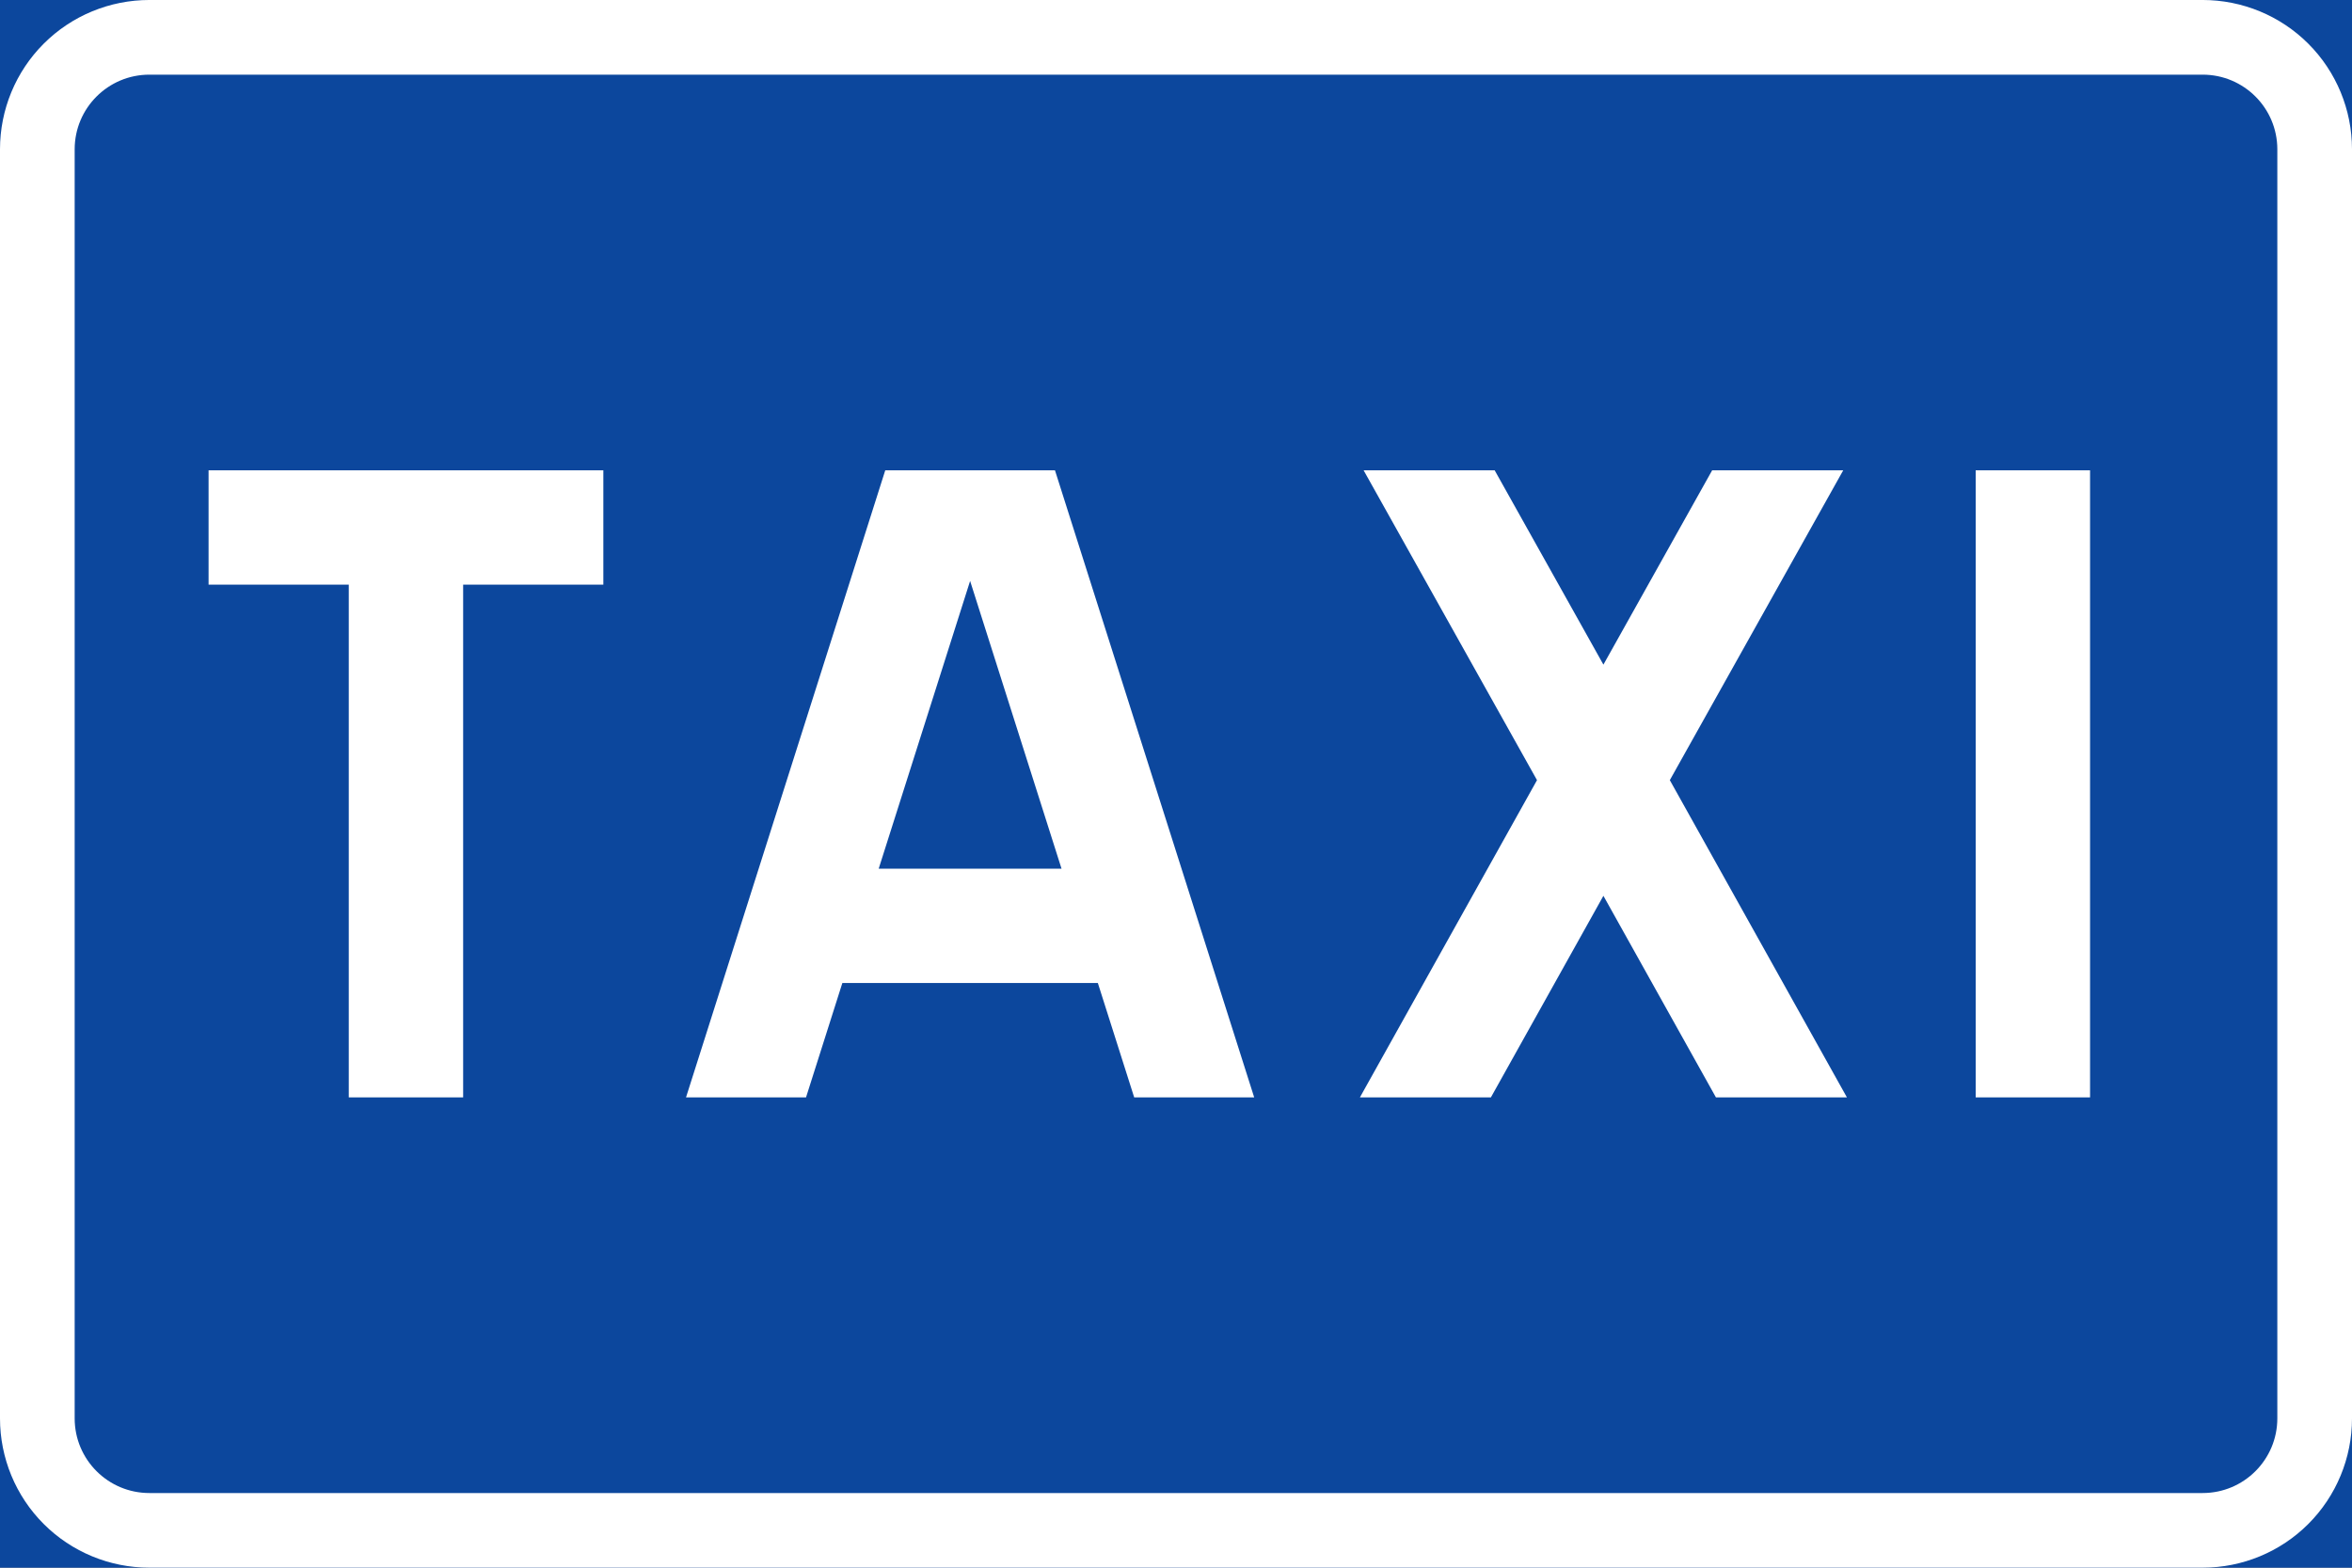
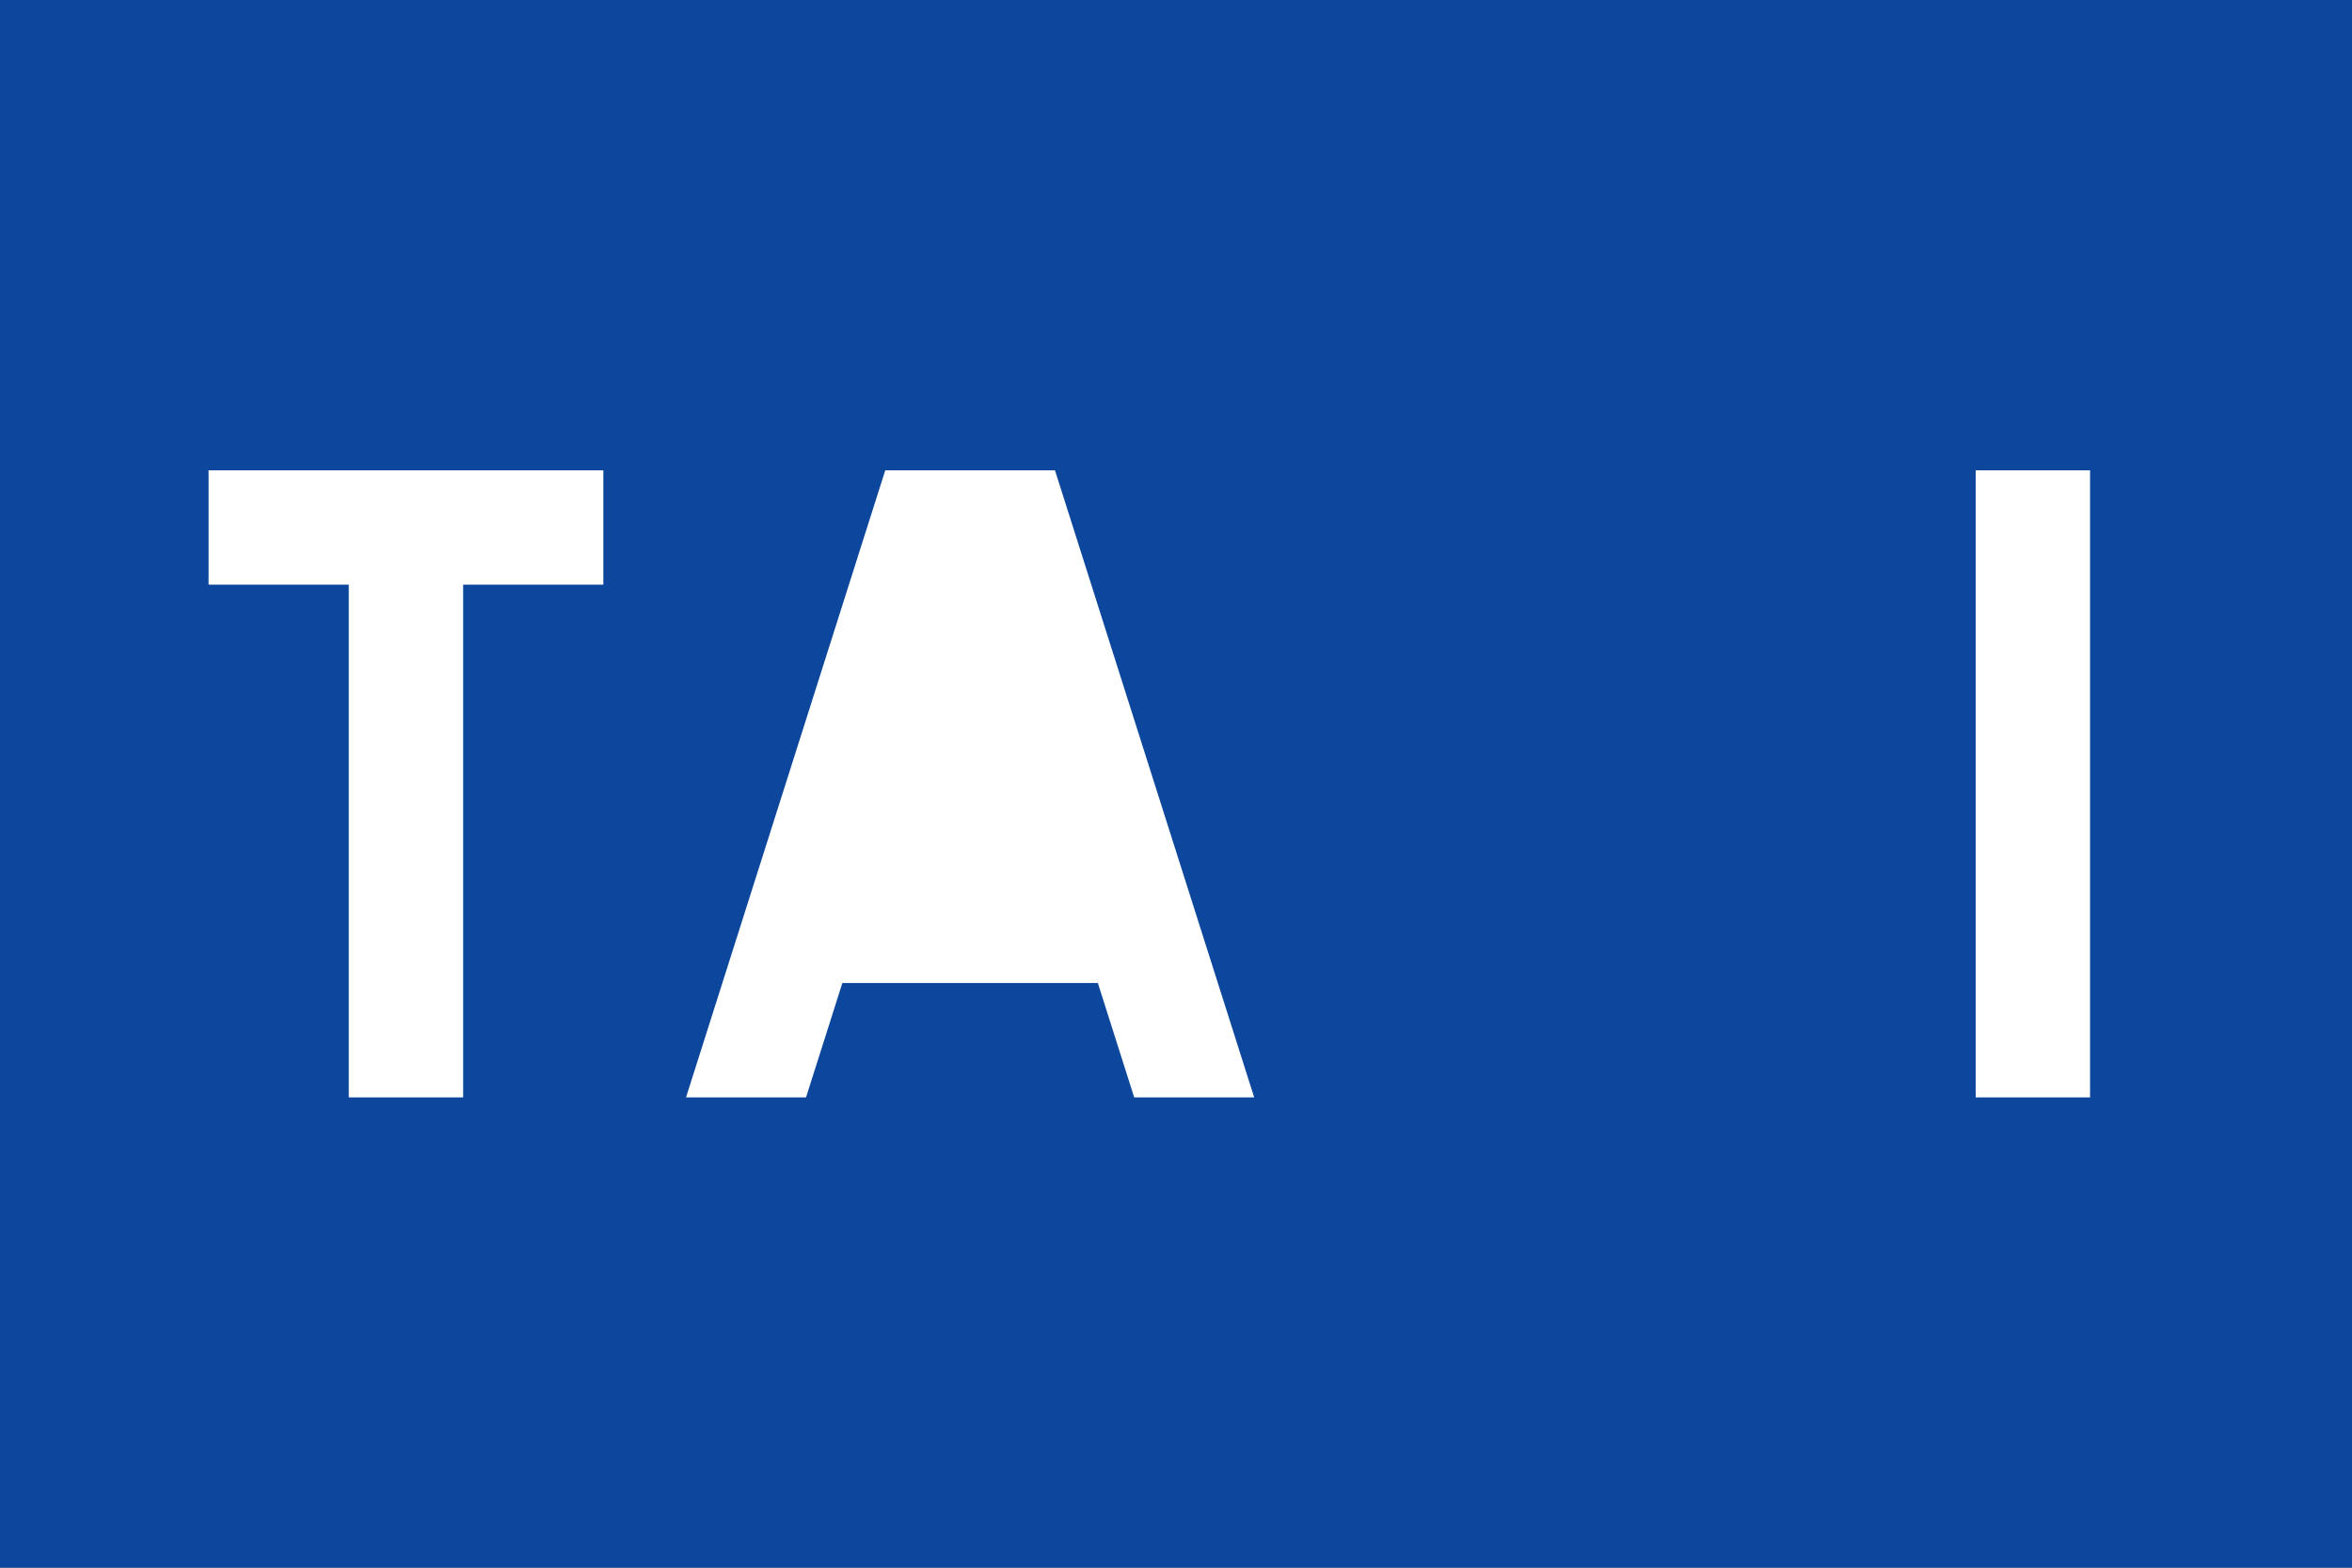
<svg xmlns="http://www.w3.org/2000/svg" xmlns:ns1="http://sodipodi.sourceforge.net/DTD/sodipodi-0.dtd" xmlns:ns2="http://www.inkscape.org/namespaces/inkscape" width="750" height="500" id="svg2" ns1:version="0.32" ns2:version="0.48.4 r9939" version="1.0" ns1:docname="AJAX.svg" ns2:output_extension="org.inkscape.output.svg.inkscape">
  <rect width="100%" height="100%" fill="#808080" stroke="none" />
  <defs id="defs4">
    <ns2:perspective ns1:type="inkscape:persp3d" ns2:vp_x="0 : 300.5 : 1" ns2:vp_y="0 : 1000 : 0" ns2:vp_z="601 : 300.5 : 1" ns2:persp3d-origin="300.5 : 200.33333 : 1" id="perspective3380" />
    <ns2:perspective id="perspective3990" ns2:persp3d-origin="375 : 250 : 1" ns2:vp_z="750 : 375 : 1" ns2:vp_y="0 : 1000 : 0" ns2:vp_x="0 : 375 : 1" ns1:type="inkscape:persp3d" />
  </defs>
  <ns1:namedview id="base" pagecolor="#ffffff" bordercolor="#666666" borderopacity="1.0" gridtolerance="10000" guidetolerance="10" objecttolerance="10" ns2:pageopacity="0.0" ns2:pageshadow="2" ns2:zoom="0.5786465" ns2:cx="474.59625" ns2:cy="112.54842" ns2:document-units="px" ns2:current-layer="layer1" width="601px" height="601px" ns2:window-width="1280" ns2:window-height="1001" ns2:window-x="-8" ns2:window-y="-8" showgrid="false" fit-margin-top="0" fit-margin-left="0" fit-margin-right="0" fit-margin-bottom="0" ns2:window-maximized="1" showguides="true" ns2:guide-bbox="true" />
  <g ns2:label="Layer 1" ns2:groupmode="layer" id="layer1" transform="translate(2628.21,3879.644)">
-     <rect style="color:#000000;fill:#000000;fill-opacity:1;fill-rule:nonzero;stroke:none;stroke-width:0.874;marker:none;visibility:visible;display:inline;overflow:visible" id="rect3653" width="0" height="27.202" x="578.738" y="298.168" rx="249.482" ry="27.202" />
    <path ns2:connector-curvature="0" style="fill:#0c479d;fill-opacity:1;fill-rule:nonzero;stroke:none" d="m -2628.21,-3879.644 0,500 750,1e-4 0,-500 z" id="path11-8" ns1:nodetypes="ccccc" />
-     <path style="fill:#ffffff;fill-rule:nonzero;stroke:none" d="m -2580.585,-3379.645 c -12.629,0 -24.759,-5.008 -33.688,-13.938 -8.932,-8.928 -13.938,-21.058 -13.938,-33.688 l 0,-404.75 c 0,-12.63 5.006,-24.76 13.938,-33.688 8.928,-8.93 21.058,-13.938 33.688,-13.938 l 654.75,0 c 12.629,0 24.759,5.008 33.688,13.938 8.932,8.928 13.938,21.058 13.938,33.688 l 0,404.75 c 0,12.63 -5.006,24.76 -13.938,33.688 -8.928,8.93 -21.058,13.938 -33.688,13.938 z" id="path13-1" ns2:connector-curvature="0" ns1:nodetypes="scsscsscsscss" />
-     <path style="fill:#0c479d;fill-opacity:1;fill-rule:nonzero;stroke:none" d="m -2604.4,-3832.021 c 0,-13.152 10.662,-23.813 23.813,-23.813 l 654.754,0 c 13.151,0 23.813,10.661 23.813,23.813 l 0,404.754 c 0,13.152 -10.662,23.813 -23.813,23.813 l -654.754,-1e-4 c -13.151,0 -23.813,-10.66 -23.813,-23.813 z" id="path15-7" ns2:connector-curvature="0" ns1:nodetypes="sssssssss" />
+     <path style="fill:#0c479d;fill-opacity:1;fill-rule:nonzero;stroke:none" d="m -2604.4,-3832.021 c 0,-13.152 10.662,-23.813 23.813,-23.813 l 654.754,0 c 13.151,0 23.813,10.661 23.813,23.813 l 0,404.754 c 0,13.152 -10.662,23.813 -23.813,23.813 l -654.754,-1e-4 z" id="path15-7" ns2:connector-curvature="0" ns1:nodetypes="sssssssss" />
    <path id="path3993" d="m -2480.523,-3693.176 0,57.648 0,105.883 -36.471,0 0,-105.883 0,-57.648 -44.706,0 0,-36.469 125.883,0 0,36.469 -44.706,0 z" style="fill:#ffffff;fill-rule:nonzero;stroke:none" ns2:connector-curvature="0" />
    <path id="path3995" d="m -2291.804,-3729.645 63.529,200 -38.265,0 -11.589,-36.474 -81.474,0 -11.583,36.474 -38.267,0 63.532,-200 54.116,0 z" style="fill:#ffffff;fill-rule:nonzero;stroke:none" ns2:connector-curvature="0" />
-     <path id="path3997" d="m -2348.014,-3602.587 29.151,-91.775 29.151,91.775 -58.302,0 z" style="fill:#0c479d;fill-opacity:1;fill-rule:nonzero;stroke:none" ns2:connector-curvature="0" />
-     <path id="path3999" d="m -2040.445,-3729.645 -55.295,98.822 56.471,101.178 -41.769,0 -35.88,-64.287 -35.877,64.287 -41.769,0 56.471,-101.178 -55.292,-98.822 41.789,0 34.678,61.98 34.678,-61.98 41.795,0 z" style="fill:#ffffff;fill-rule:nonzero;stroke:none" ns2:connector-curvature="0" />
    <path id="path4001" d="m -1961.737,-3647.293 0,117.648 -36.468,0 0,-117.648 0,-82.352 36.468,0 0,82.352 z" style="fill:#ffffff;fill-rule:nonzero;stroke:none" ns2:connector-curvature="0" />
  </g>
</svg>